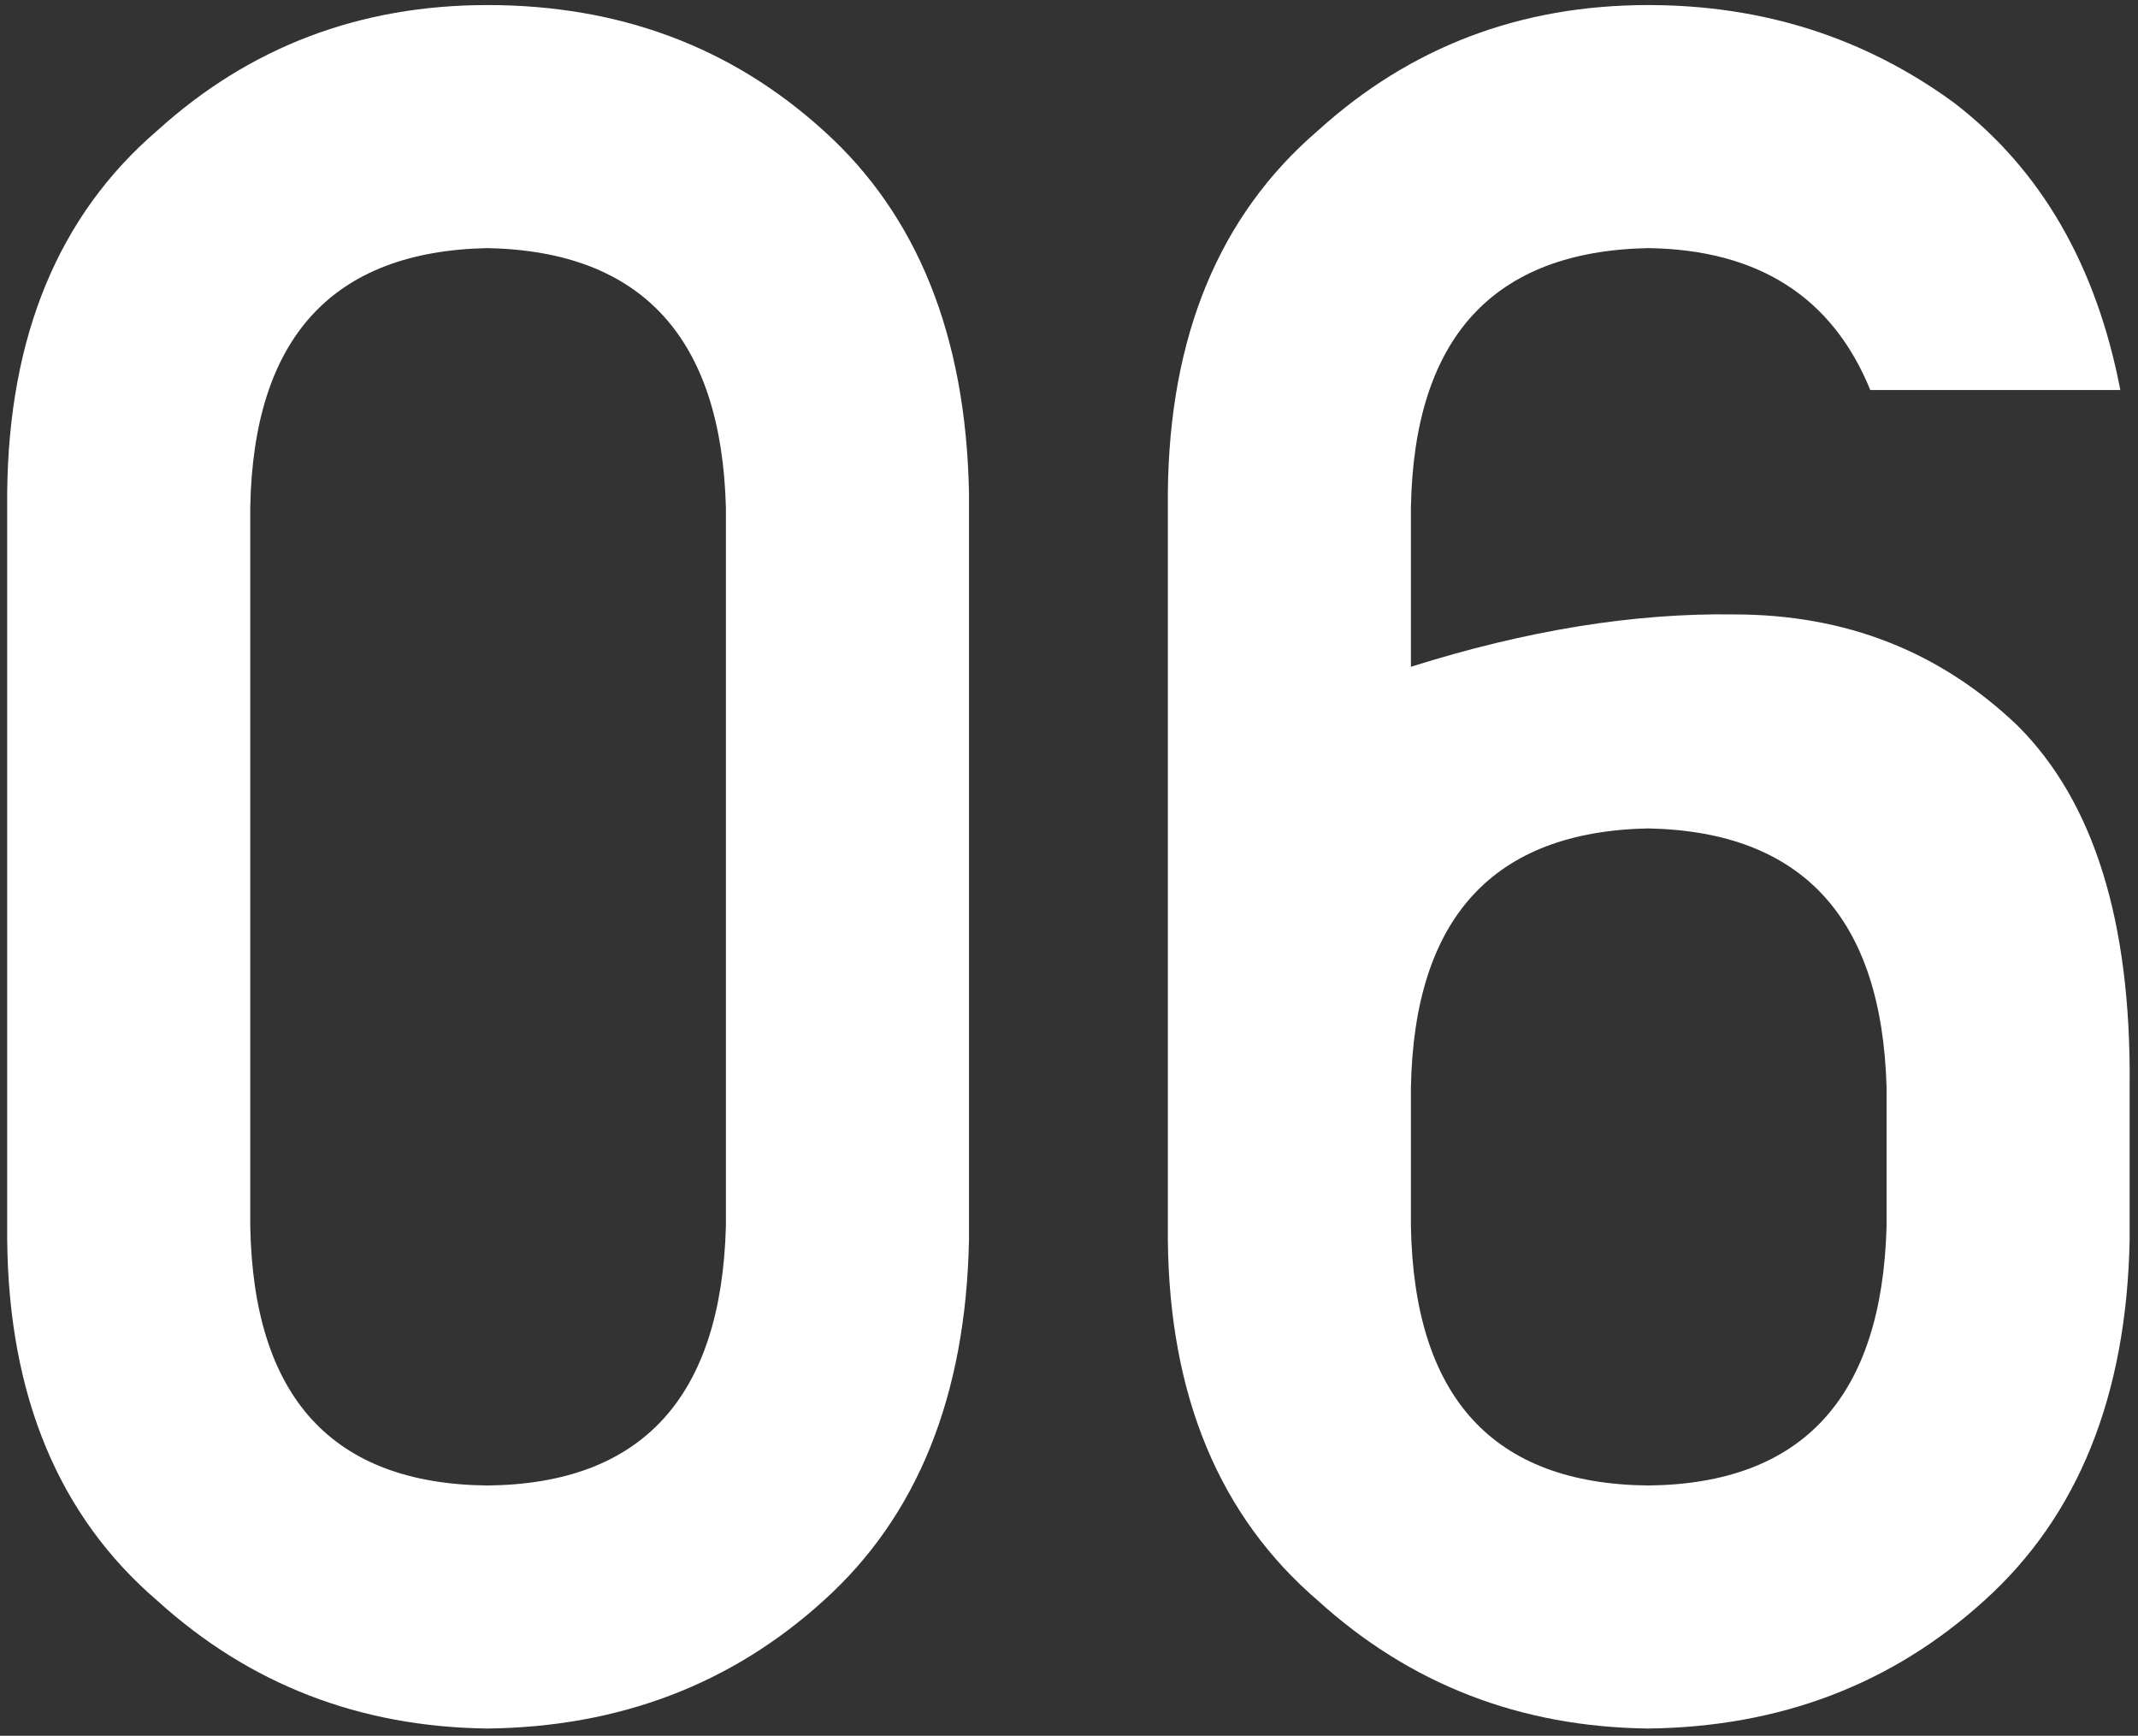
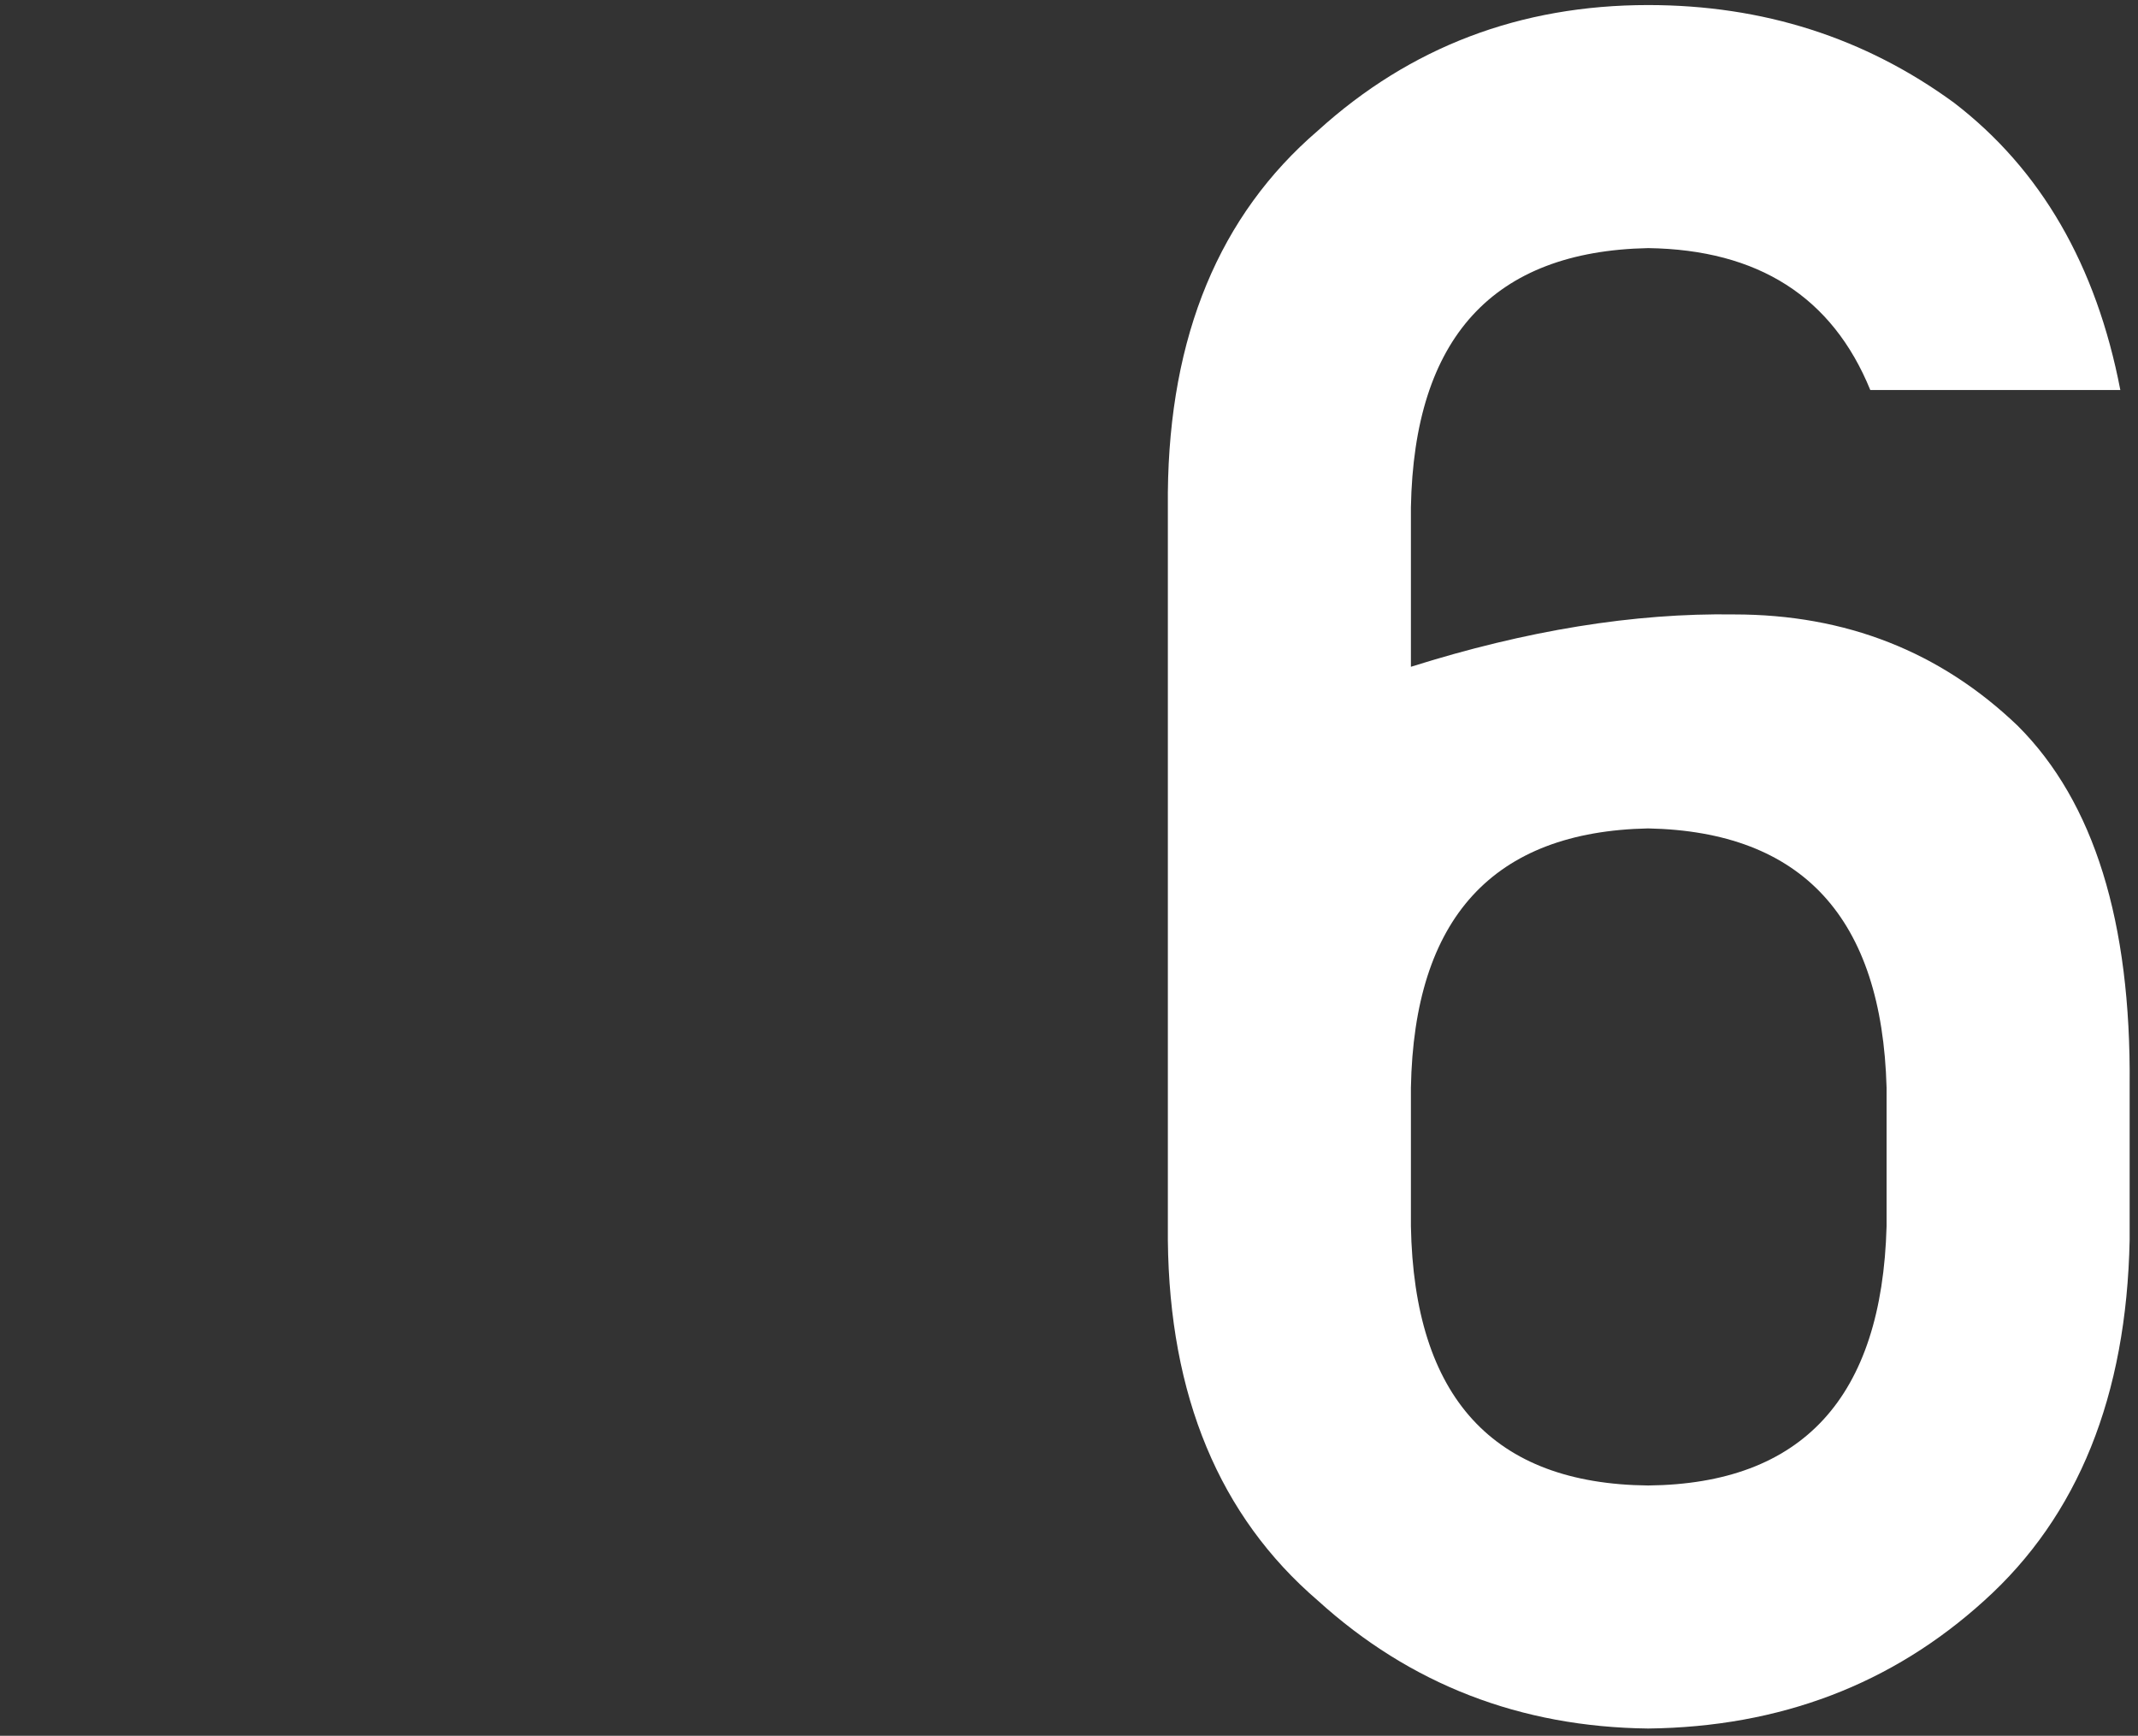
<svg xmlns="http://www.w3.org/2000/svg" width="101" height="82" viewBox="0 0 101 82" fill="none">
  <rect x="0" y="0" width="101" height="82" fill="#333333" stroke="none" />
-   <path d="M34.292 57.925C34.073 66.02 30.319 70.104 23.03 70.177C15.705 70.104 11.969 66.02 11.822 57.925V23.973C11.969 15.952 15.705 11.868 23.03 11.721C30.319 11.868 34.073 15.952 34.292 23.973V57.925ZM0.34 58.585C0.413 65.947 2.776 71.624 7.427 75.616C11.786 79.572 16.986 81.586 23.03 81.659C29.256 81.586 34.549 79.572 38.907 75.616C43.339 71.624 45.628 65.947 45.775 58.585V23.259C45.628 15.86 43.339 10.165 38.907 6.172C34.549 2.217 29.256 0.239 23.03 0.239C16.986 0.239 11.786 2.217 7.427 6.172C2.776 10.165 0.413 15.86 0.34 23.259V58.585Z" fill="white" />
  <path d="M55.17 58.585C55.243 65.947 57.606 71.624 62.257 75.616C66.616 79.572 71.817 81.586 77.86 81.659C84.086 81.586 89.379 79.572 93.737 75.616C98.169 71.624 100.458 65.947 100.605 58.585V51.278C100.678 43.55 98.92 37.891 95.331 34.301C91.668 30.785 87.2 29.027 81.925 29.027C77.201 28.954 72.11 29.778 66.652 31.5V23.973C66.799 15.952 70.535 11.868 77.86 11.721C83.061 11.795 86.559 14.029 88.353 18.424H100.165C99.03 12.527 96.411 8.004 92.309 4.854C88.097 1.777 83.281 0.239 77.86 0.239C71.817 0.239 66.616 2.217 62.257 6.172C57.606 10.165 55.243 15.86 55.17 23.259V58.585ZM66.652 51.388C66.799 43.367 70.535 39.283 77.86 39.136C85.149 39.283 88.903 43.367 89.123 51.388V57.925C88.903 66.02 85.149 70.104 77.86 70.177C70.535 70.104 66.799 66.02 66.652 57.925V51.388Z" fill="white" />
</svg>